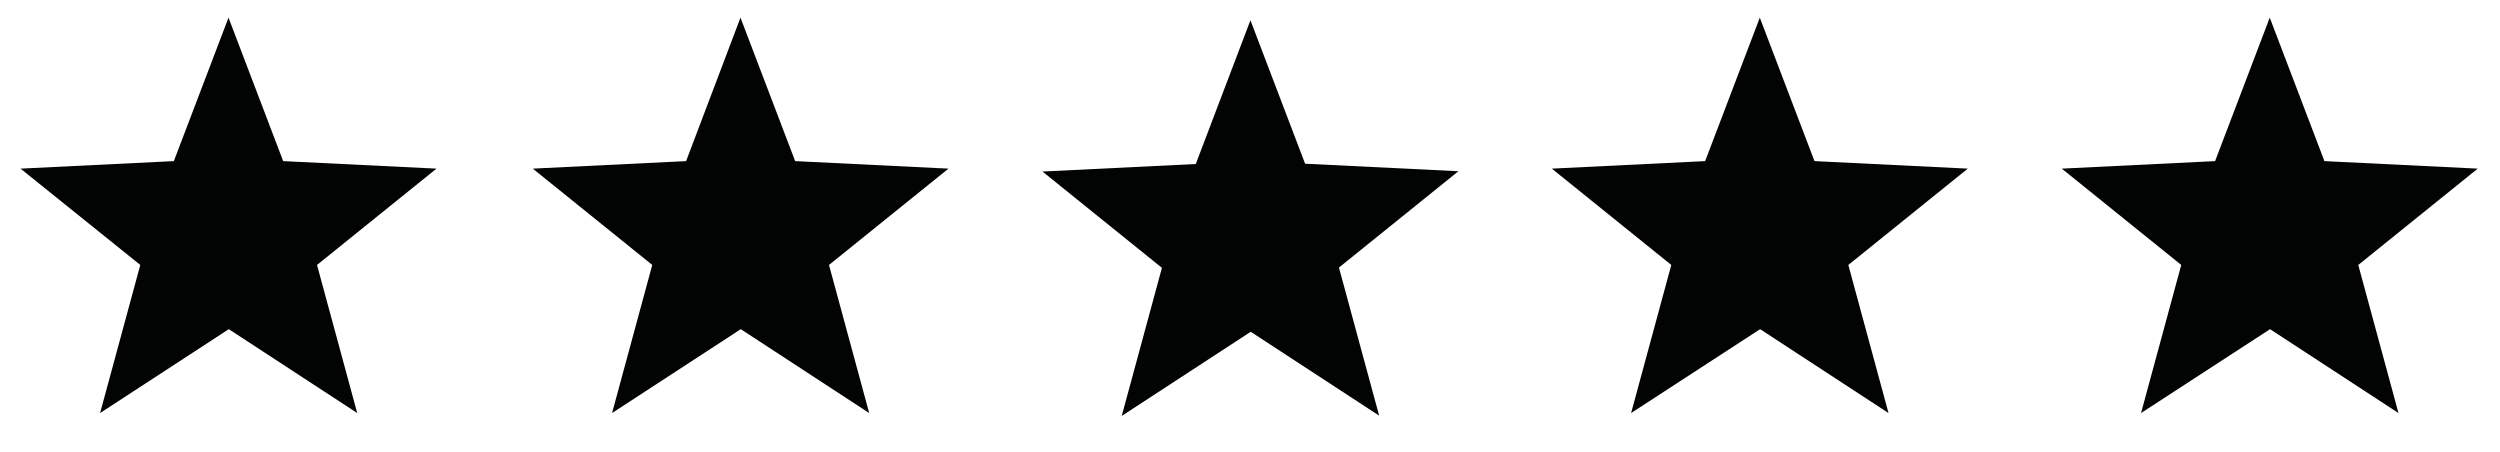
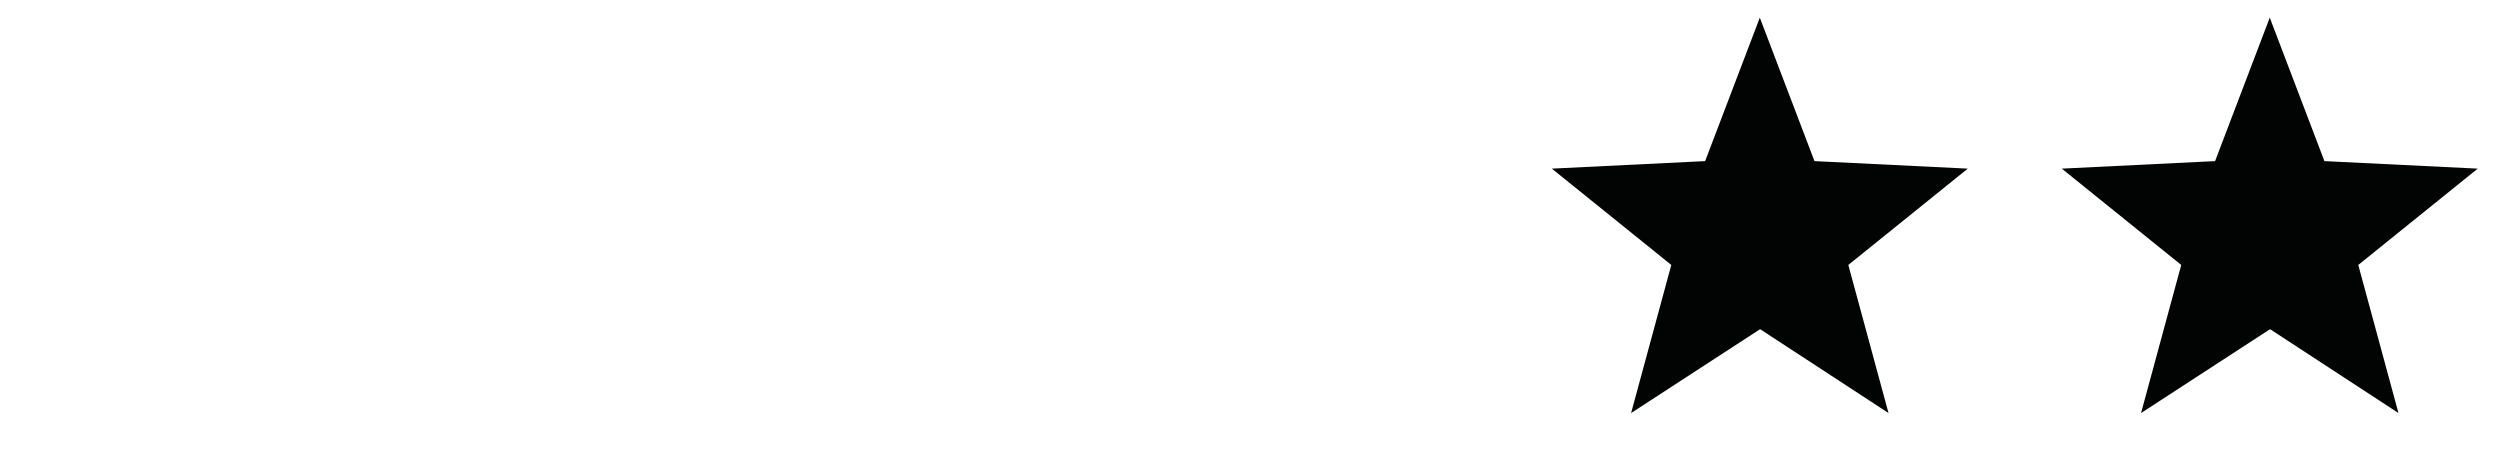
<svg xmlns="http://www.w3.org/2000/svg" version="1.1" id="Capa_1" x="0px" y="0px" viewBox="0 0 864.3 156.3" style="enable-background:new 0 0 864.3 156.3;" xml:space="preserve">
  <style type="text/css"> .st0{fill:#020303;} </style>
  <g>
-     <path class="st0" d="M34.6,142.8l13.9-51.2L7.1,58.3l53-2.6L79,6.1l18.9,49.6l53,2.6l-41.3,33.3l13.9,51.2l-44.4-29L34.6,142.8z" />
-   </g>
+     </g>
  <g>
-     <path class="st0" d="M211.6,142.8l13.9-51.2l-41.3-33.3l53-2.6L256,6.1l18.9,49.6l53,2.6l-41.3,33.3l13.9,51.2l-44.4-29 L211.6,142.8z" />
-   </g>
+     </g>
  <g>
-     <path class="st0" d="M387.8,143.8l13.9-51.2l-41.3-33.3l53-2.6L432.3,7l18.9,49.6l53,2.6l-41.3,33.3l13.9,51.2l-44.4-29 L387.8,143.8z" />
-   </g>
+     </g>
  <g>
    <path class="st0" d="M563.9,142.8l13.9-51.2l-41.3-33.3l53-2.6l18.9-49.6l18.9,49.6l53,2.6l-41.3,33.3l13.9,51.2l-44.4-29 L563.9,142.8z" />
  </g>
  <g>
    <path class="st0" d="M740.2,142.8l13.9-51.2l-41.3-33.3l53-2.6l18.9-49.6l18.9,49.6l53,2.6l-41.3,33.3l13.9,51.2l-44.4-29 L740.2,142.8z" />
  </g>
</svg>